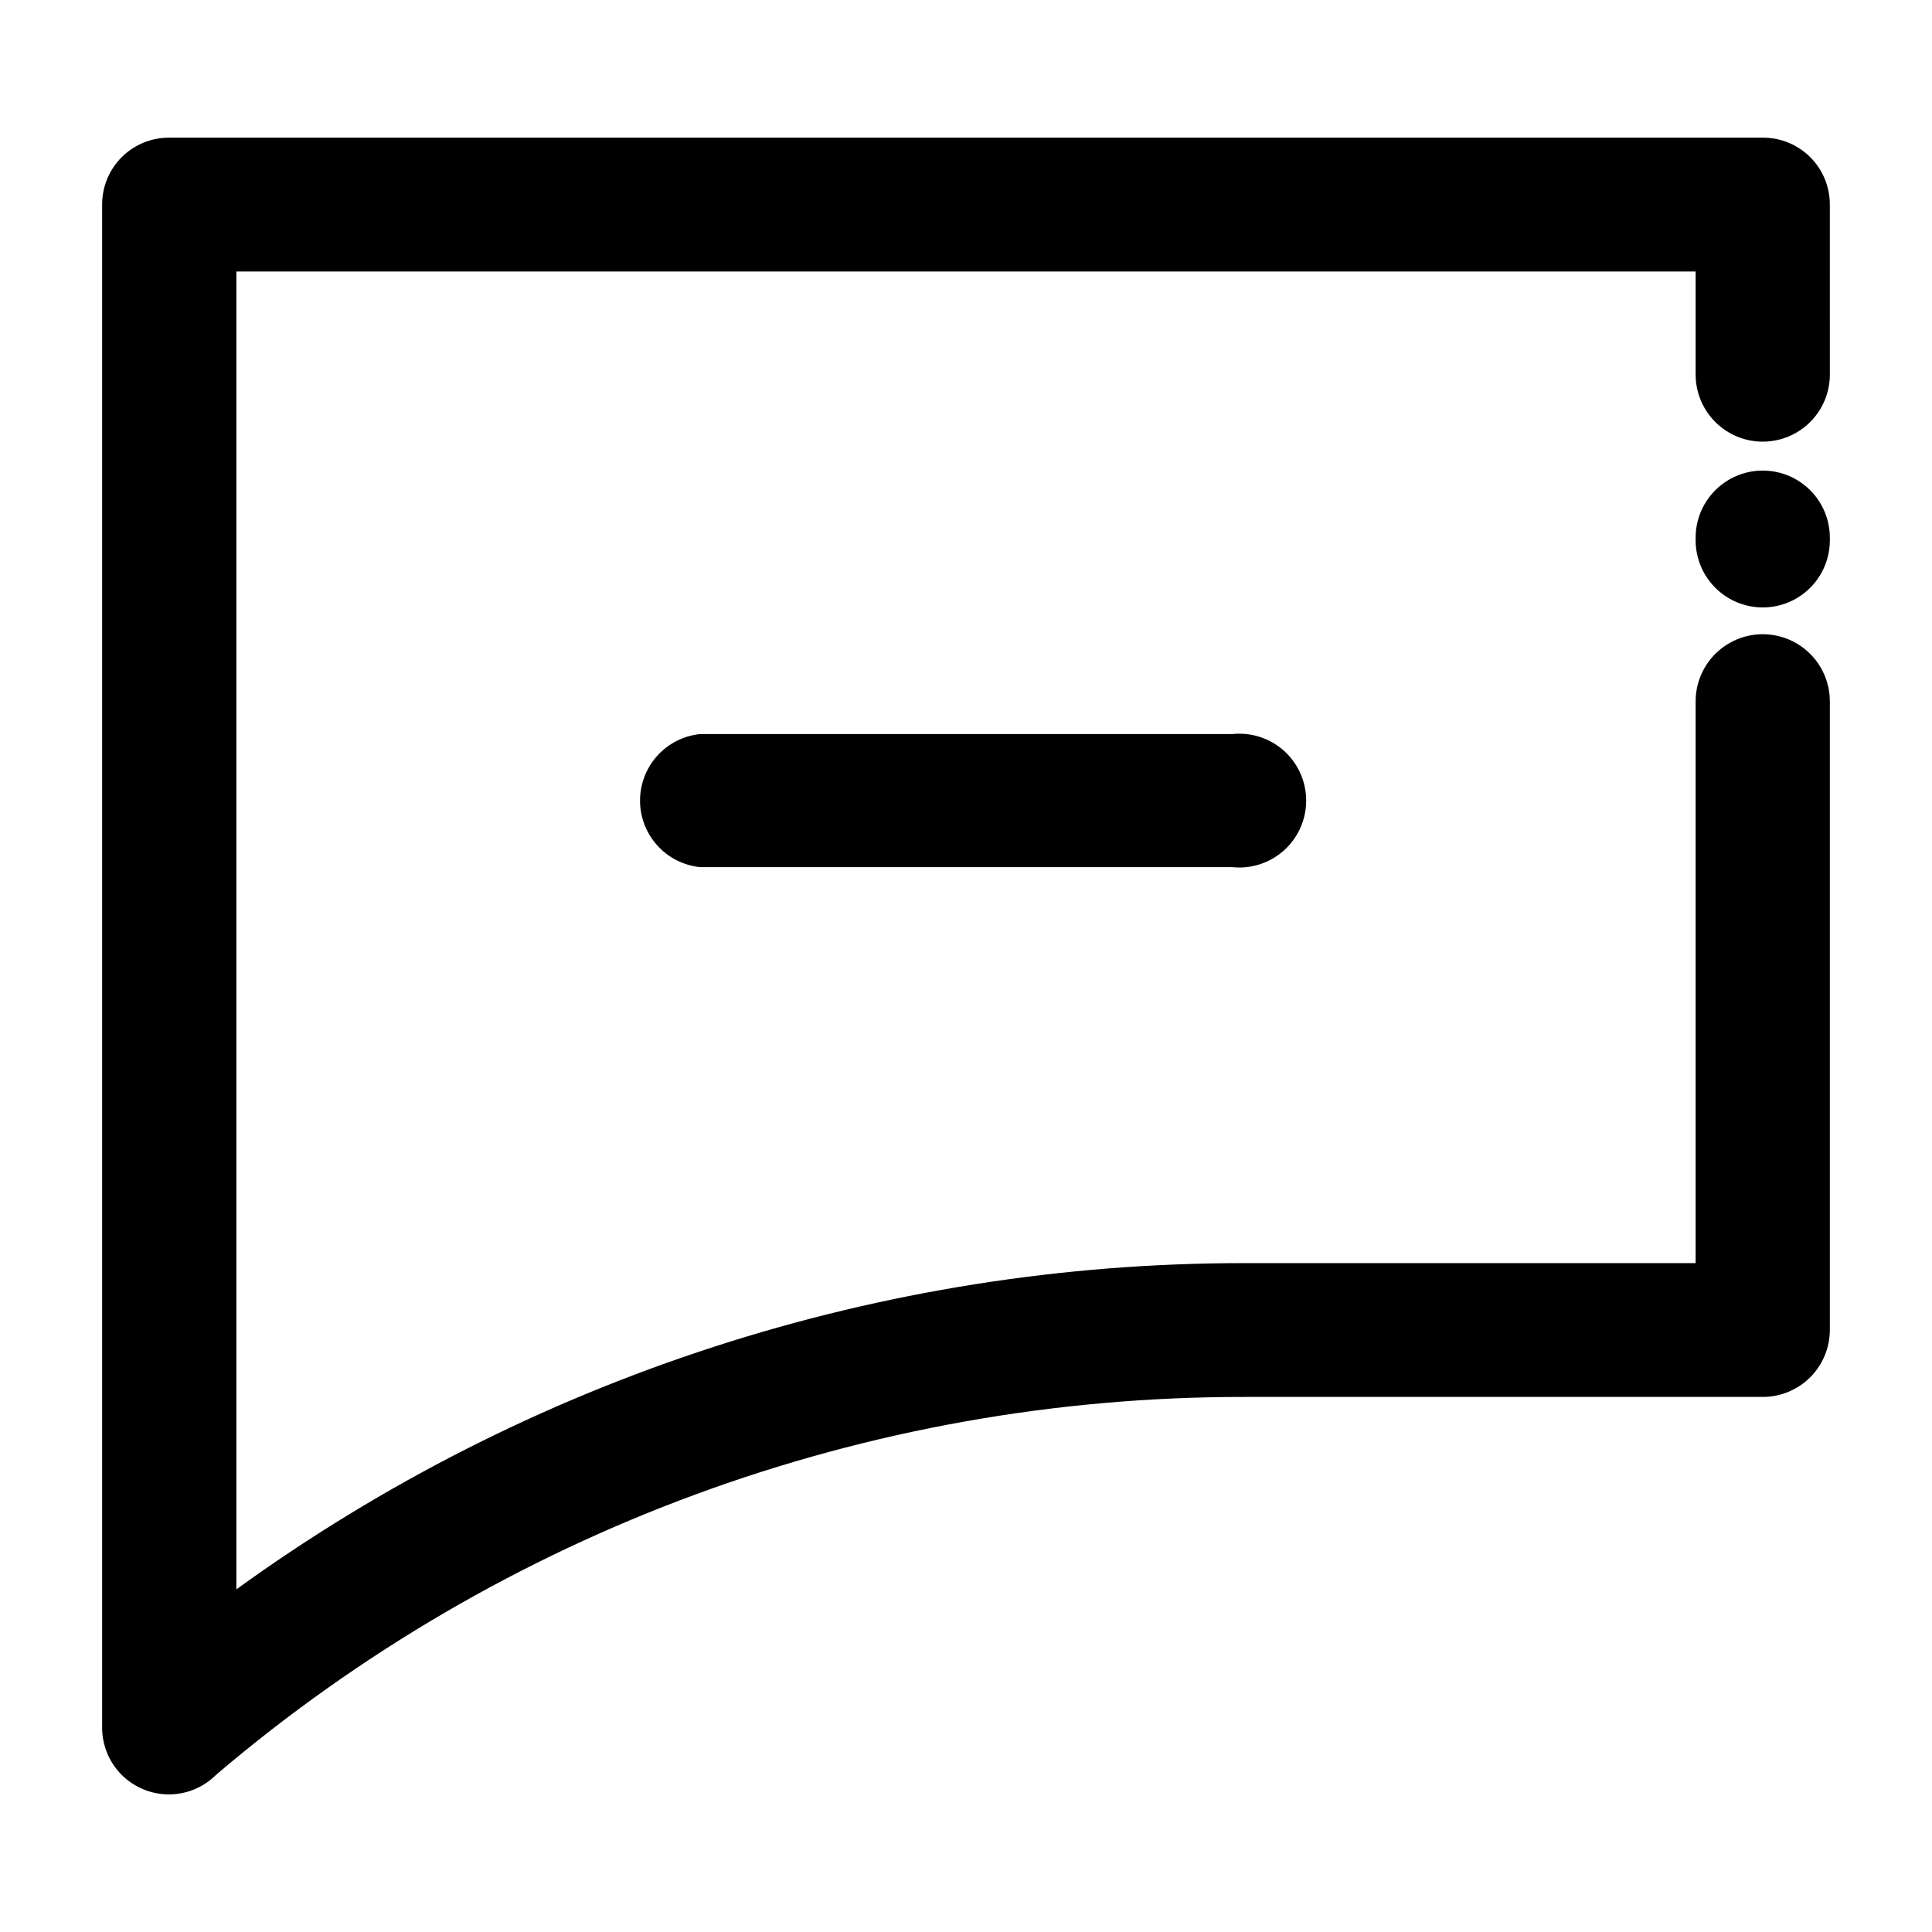
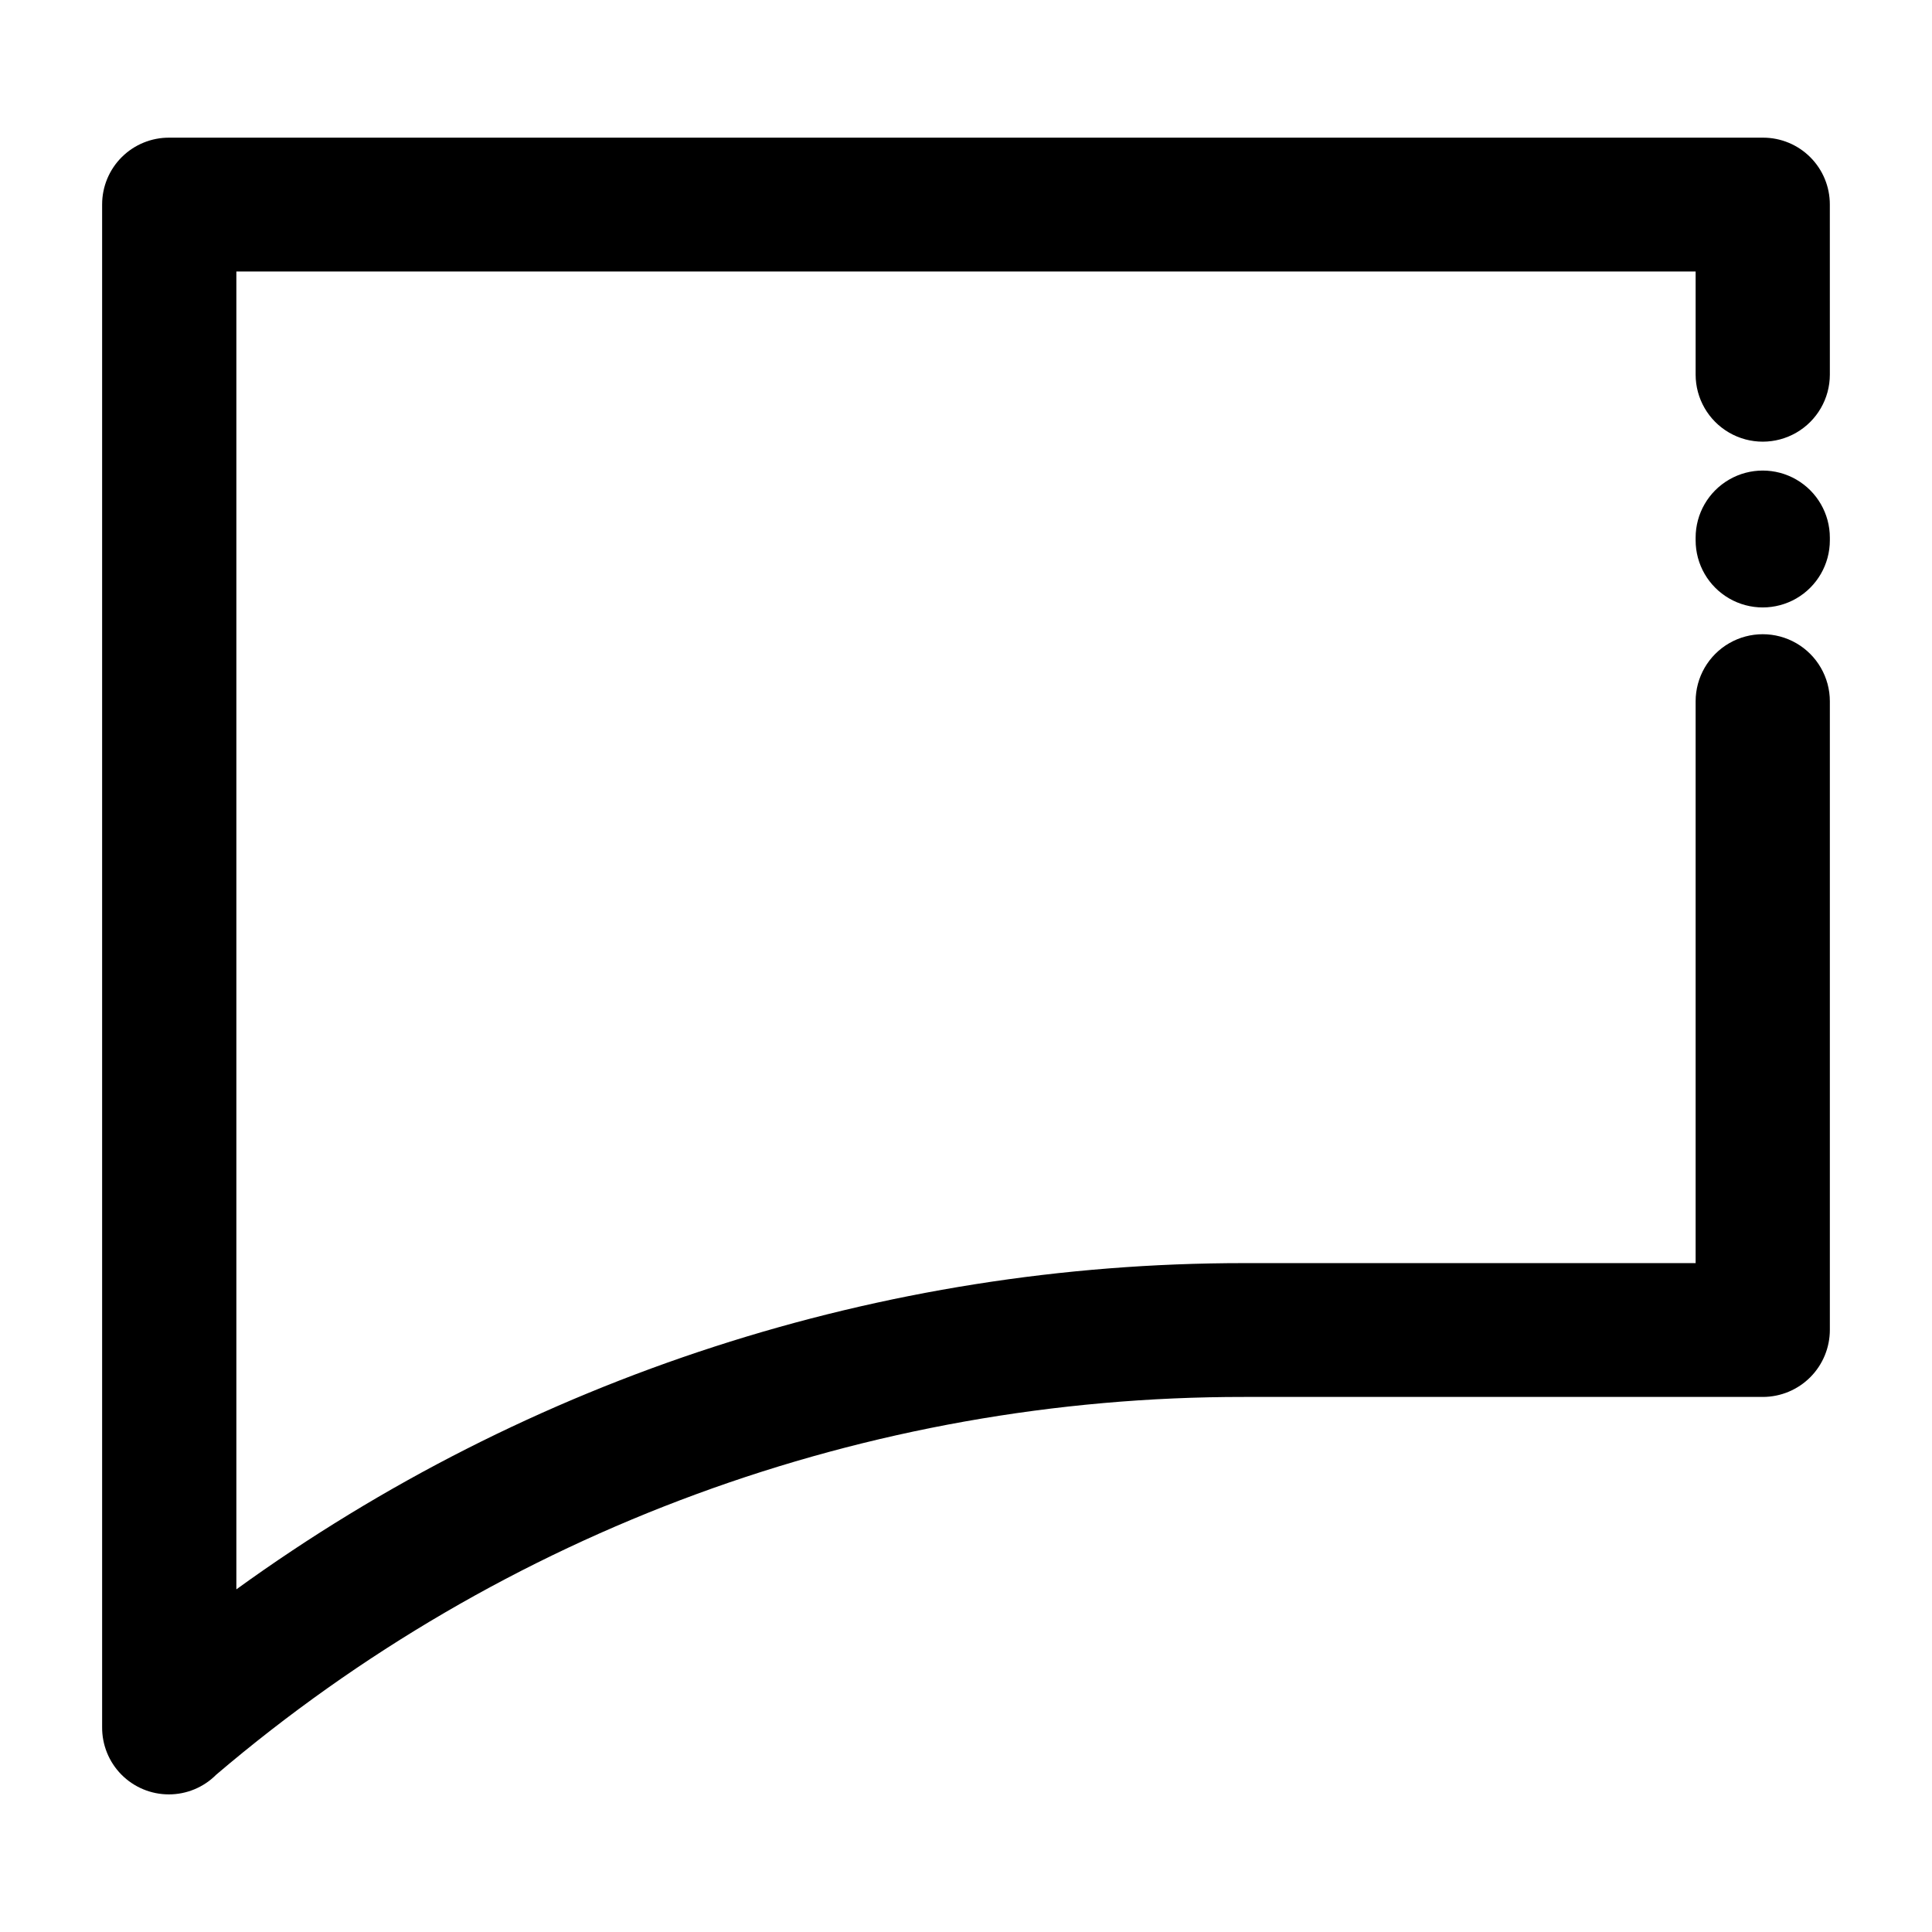
<svg xmlns="http://www.w3.org/2000/svg" fill="#000000" width="800px" height="800px" version="1.1" viewBox="144 144 512 512">
  <g>
    <path d="m628.93 243.26c0 6.356-3.391 12.227-8.891 15.402-5.504 3.18-12.285 3.18-17.785 0-5.504-3.176-8.895-9.047-8.895-15.402v-27.305h-386.72v349.24c77.68-56.219 171.13-86.477 267.02-86.457h119.7v-148.88c0-6.352 3.391-12.223 8.895-15.402 5.5-3.176 12.281-3.176 17.785 0 5.5 3.18 8.891 9.051 8.891 15.402v166.56c0 4.703-1.859 9.211-5.172 12.543-3.316 3.332-7.812 5.215-12.512 5.242h-137.59c-99.805-0.086-196.37 35.41-272.36 100.11-3.324 3.348-7.852 5.227-12.57 5.219-4.715-0.004-9.234-1.895-12.555-5.25-3.316-3.356-5.152-7.898-5.106-12.617v-403.5c0-4.715 1.883-9.238 5.234-12.559 3.348-3.32 7.887-5.164 12.602-5.125h422.34c4.691 0 9.188 1.863 12.504 5.18 3.316 3.316 5.18 7.812 5.18 12.504zm0 43.934c0 6.356-3.391 12.227-8.891 15.402-5.504 3.176-12.285 3.176-17.785 0-5.504-3.176-8.895-9.047-8.895-15.402v-0.707c0-6.352 3.391-12.223 8.895-15.398 5.5-3.18 12.281-3.18 17.785 0 5.5 3.176 8.891 9.047 8.891 15.398z" />
-     <path d="m329.46 373.8c-5.856-0.629-11.016-4.117-13.777-9.316-2.758-5.203-2.758-11.434 0-16.633 2.762-5.199 7.922-8.691 13.777-9.316h141.07c5.004-0.535 10 1.078 13.742 4.441 3.742 3.363 5.879 8.16 5.879 13.191s-2.137 9.824-5.879 13.191c-3.742 3.363-8.738 4.977-13.742 4.441z" />
  </g>
</svg>